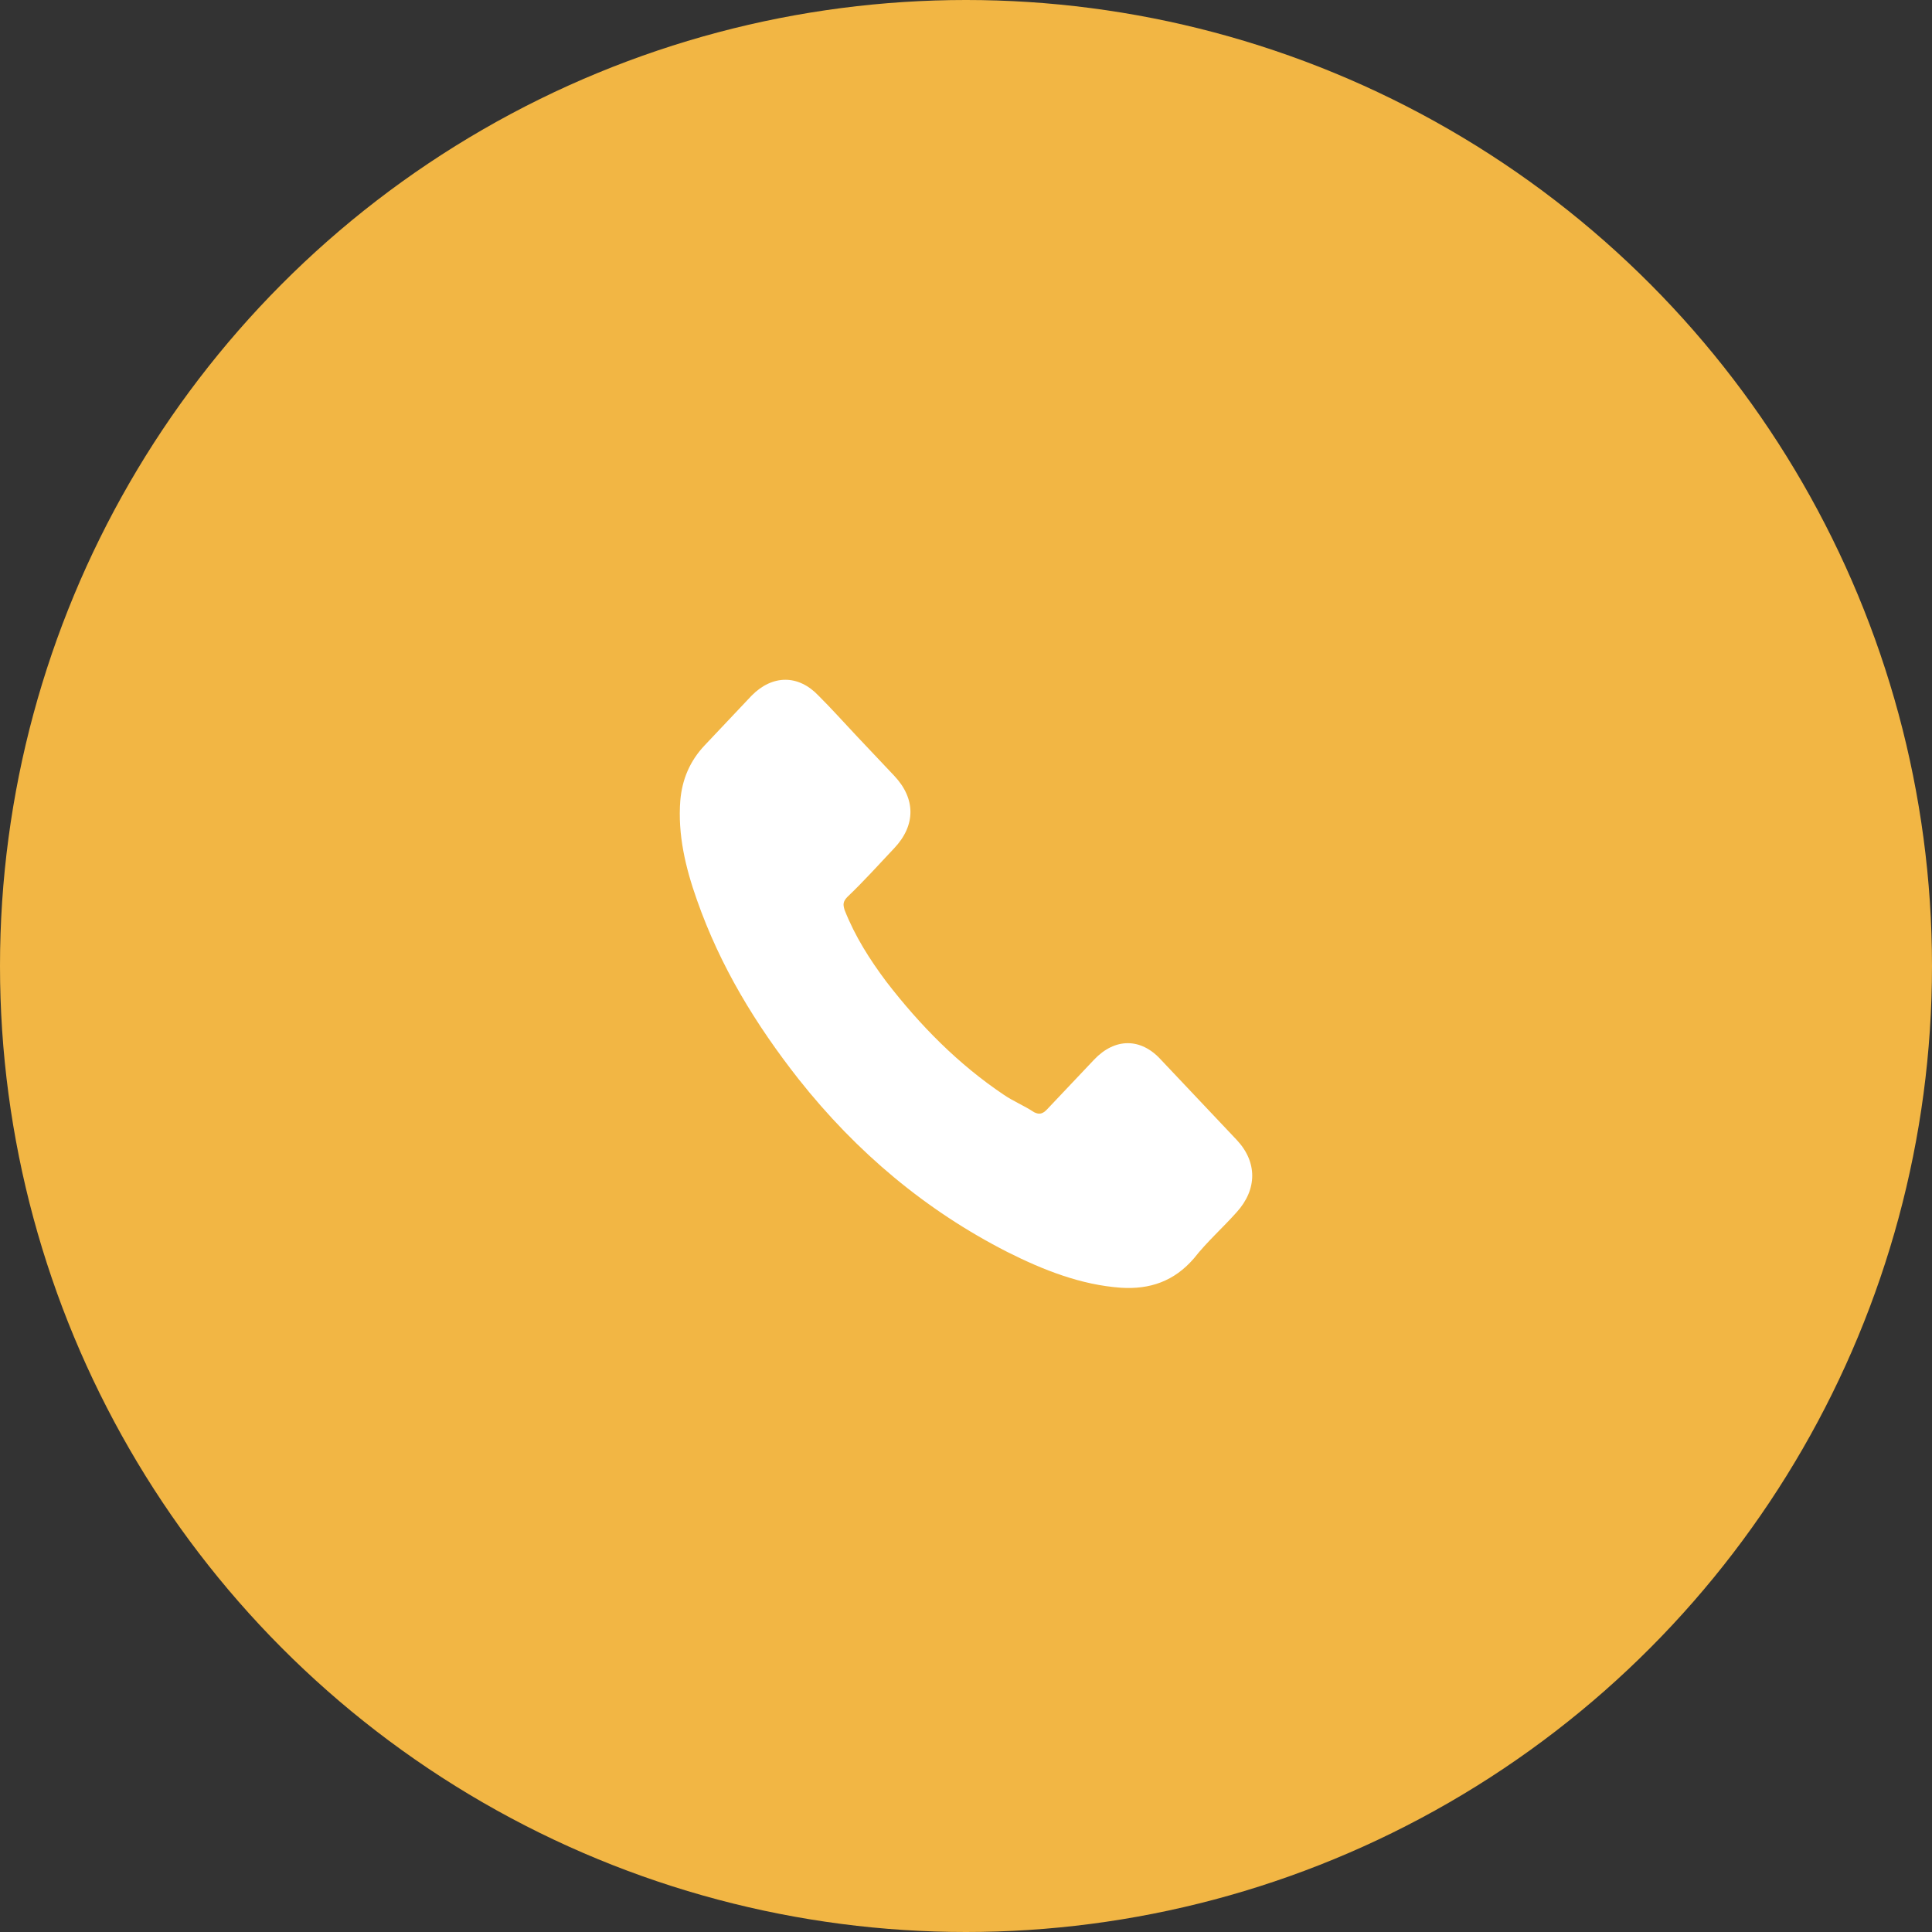
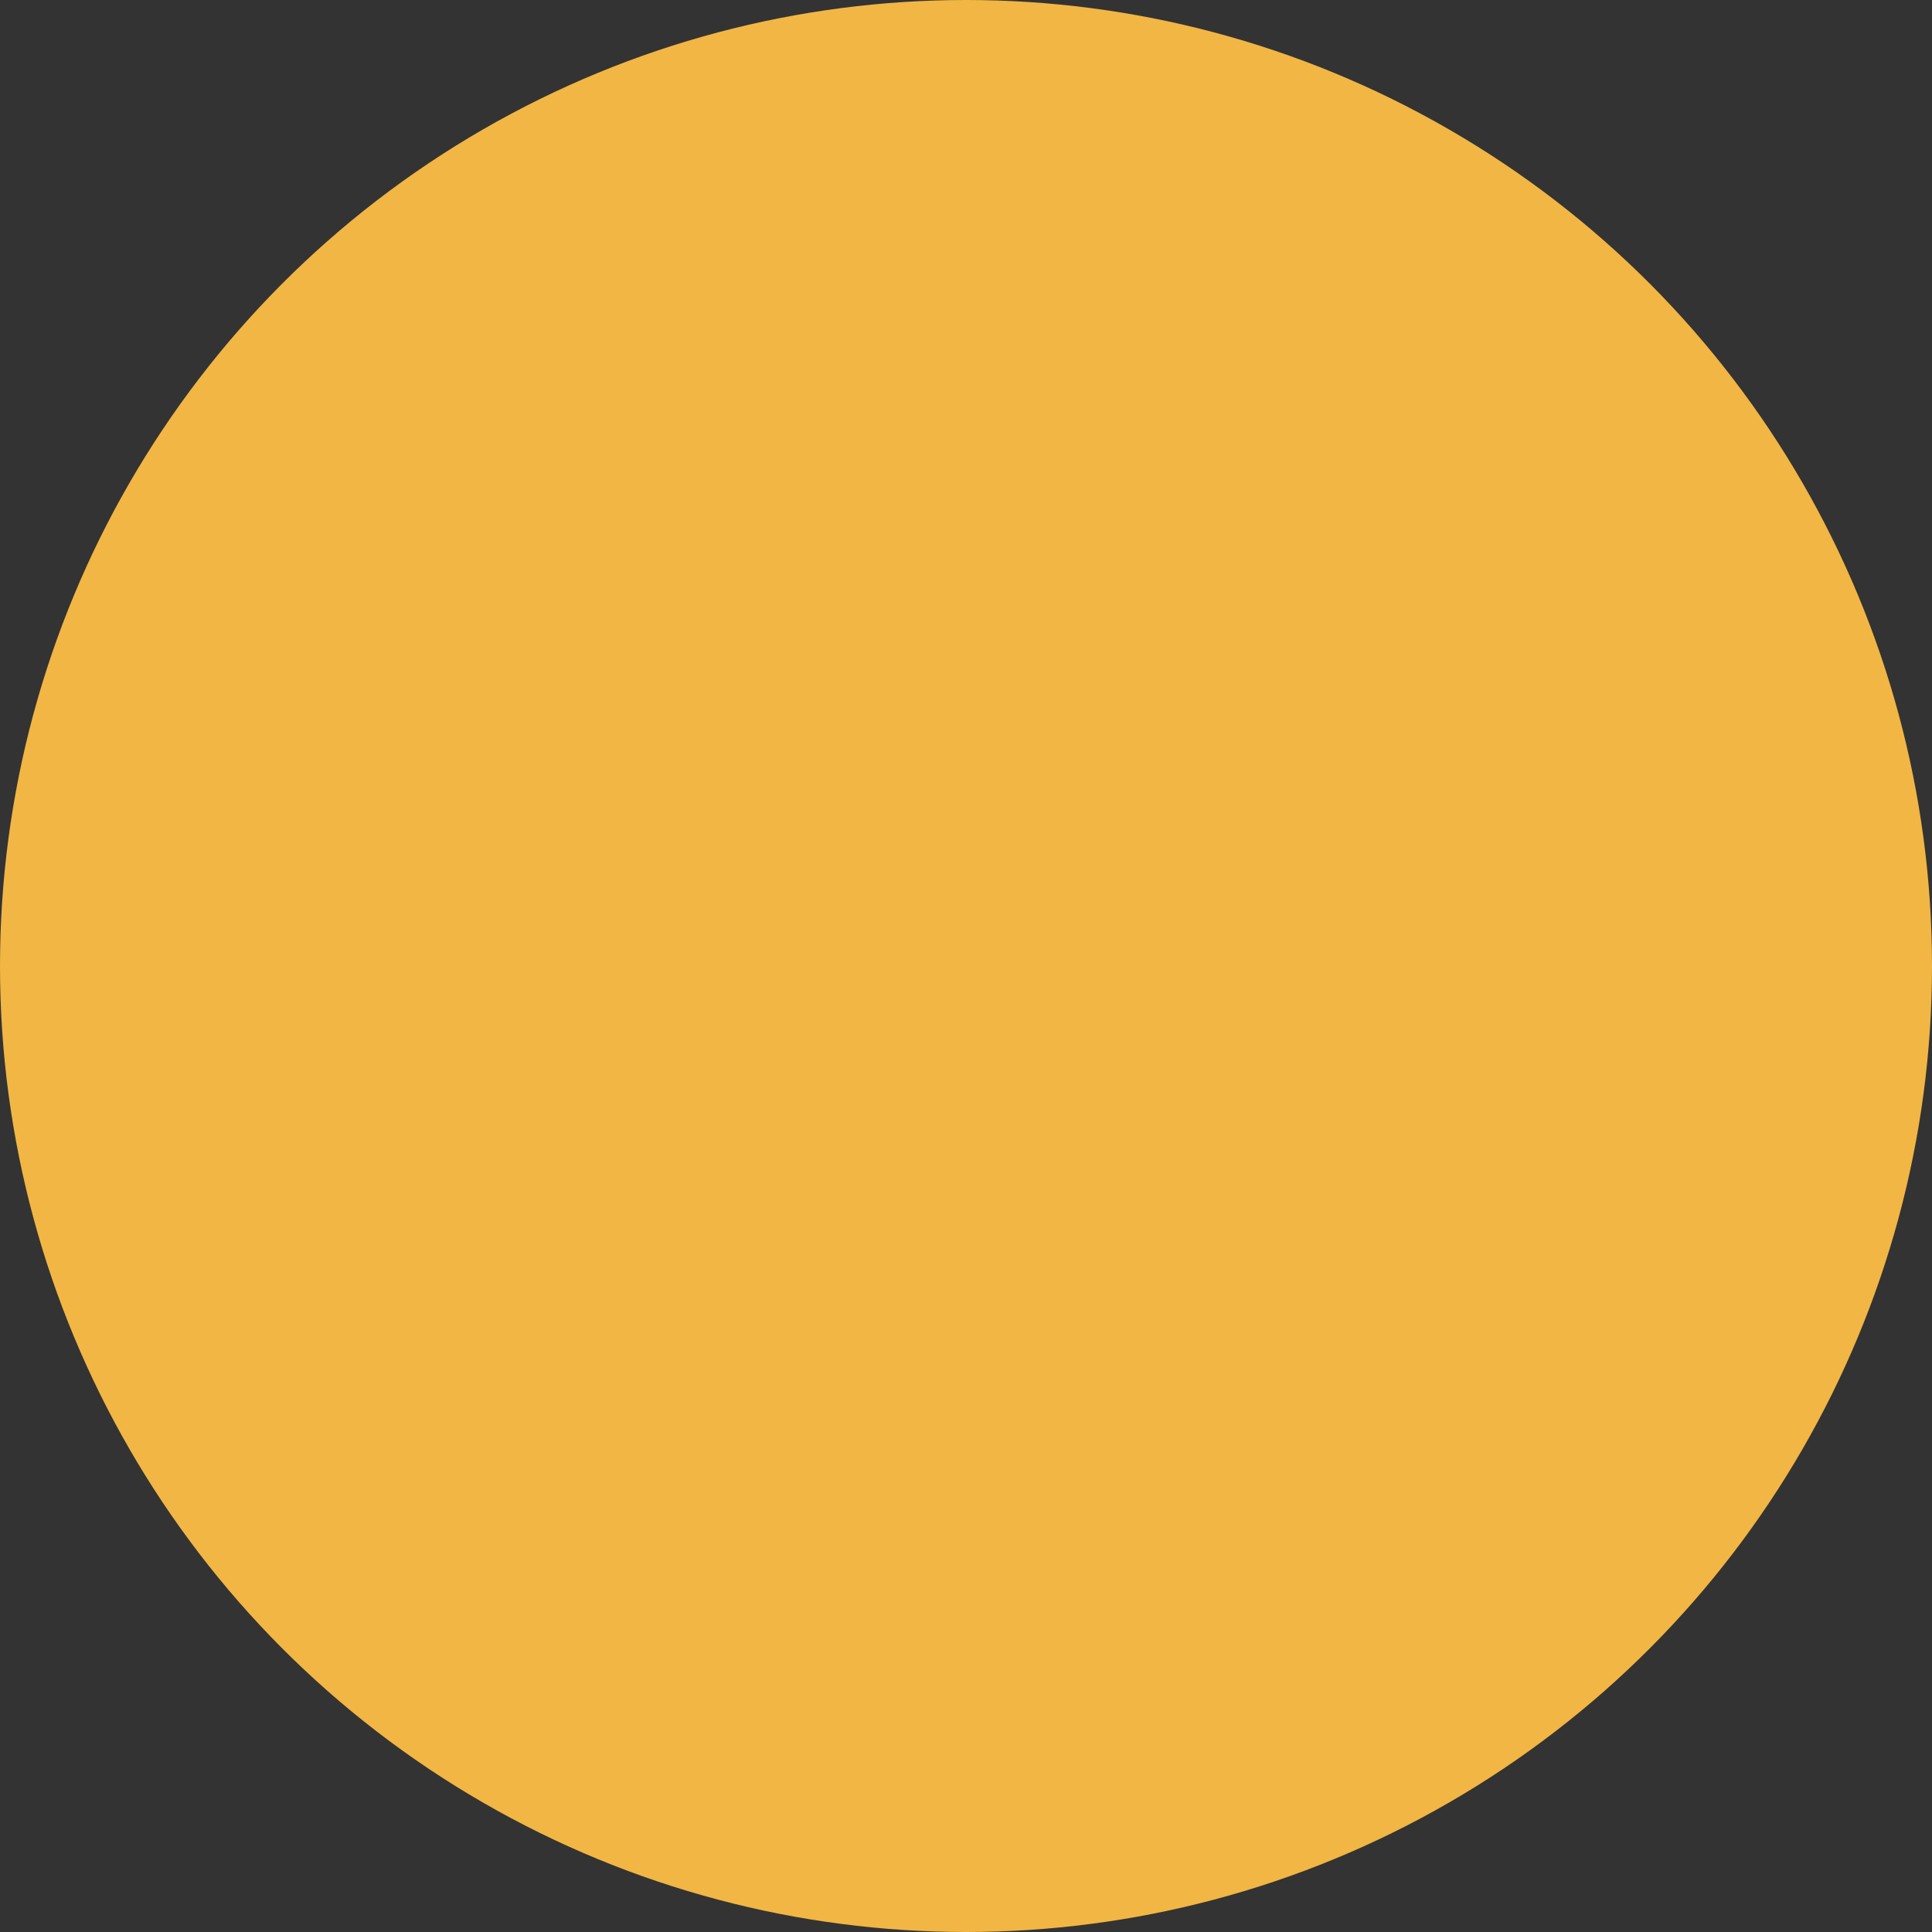
<svg xmlns="http://www.w3.org/2000/svg" width="54" height="54" viewBox="0 0 54 54" fill="none">
  <rect x="0" y="0" width="54" height="54" fill="#333333" stroke="none" />
  <circle cx="27" cy="27" r="27" fill="#F2B644" />
-   <path d="M32.449 29.62C31.889 29.003 31.161 29.003 30.578 29.62C30.139 30.084 29.705 30.543 29.266 31.007C29.145 31.135 29.047 31.16 28.902 31.086C28.636 30.908 28.319 30.78 28.053 30.597C26.789 29.748 25.72 28.667 24.773 27.438C24.311 26.82 23.9 26.178 23.606 25.433C23.56 25.28 23.56 25.201 23.681 25.073C24.143 24.633 24.553 24.174 24.992 23.71C25.599 23.068 25.599 22.323 24.992 21.681C24.628 21.296 24.288 20.935 23.947 20.575C23.583 20.19 23.242 19.805 22.878 19.444C22.318 18.852 21.59 18.852 21.007 19.444C20.569 19.908 20.134 20.368 19.696 20.832C19.281 21.271 19.066 21.785 19.015 22.372C18.94 23.325 19.159 24.248 19.477 25.147C20.134 27.023 21.128 28.642 22.318 30.158C23.947 32.217 25.888 33.836 28.151 34.991C29.173 35.505 30.218 35.914 31.334 35.993C32.136 36.043 32.817 35.816 33.373 35.169C33.737 34.705 34.175 34.32 34.562 33.885C35.146 33.243 35.146 32.473 34.562 31.856C33.858 31.111 33.153 30.365 32.449 29.62Z" fill="white" />
</svg>